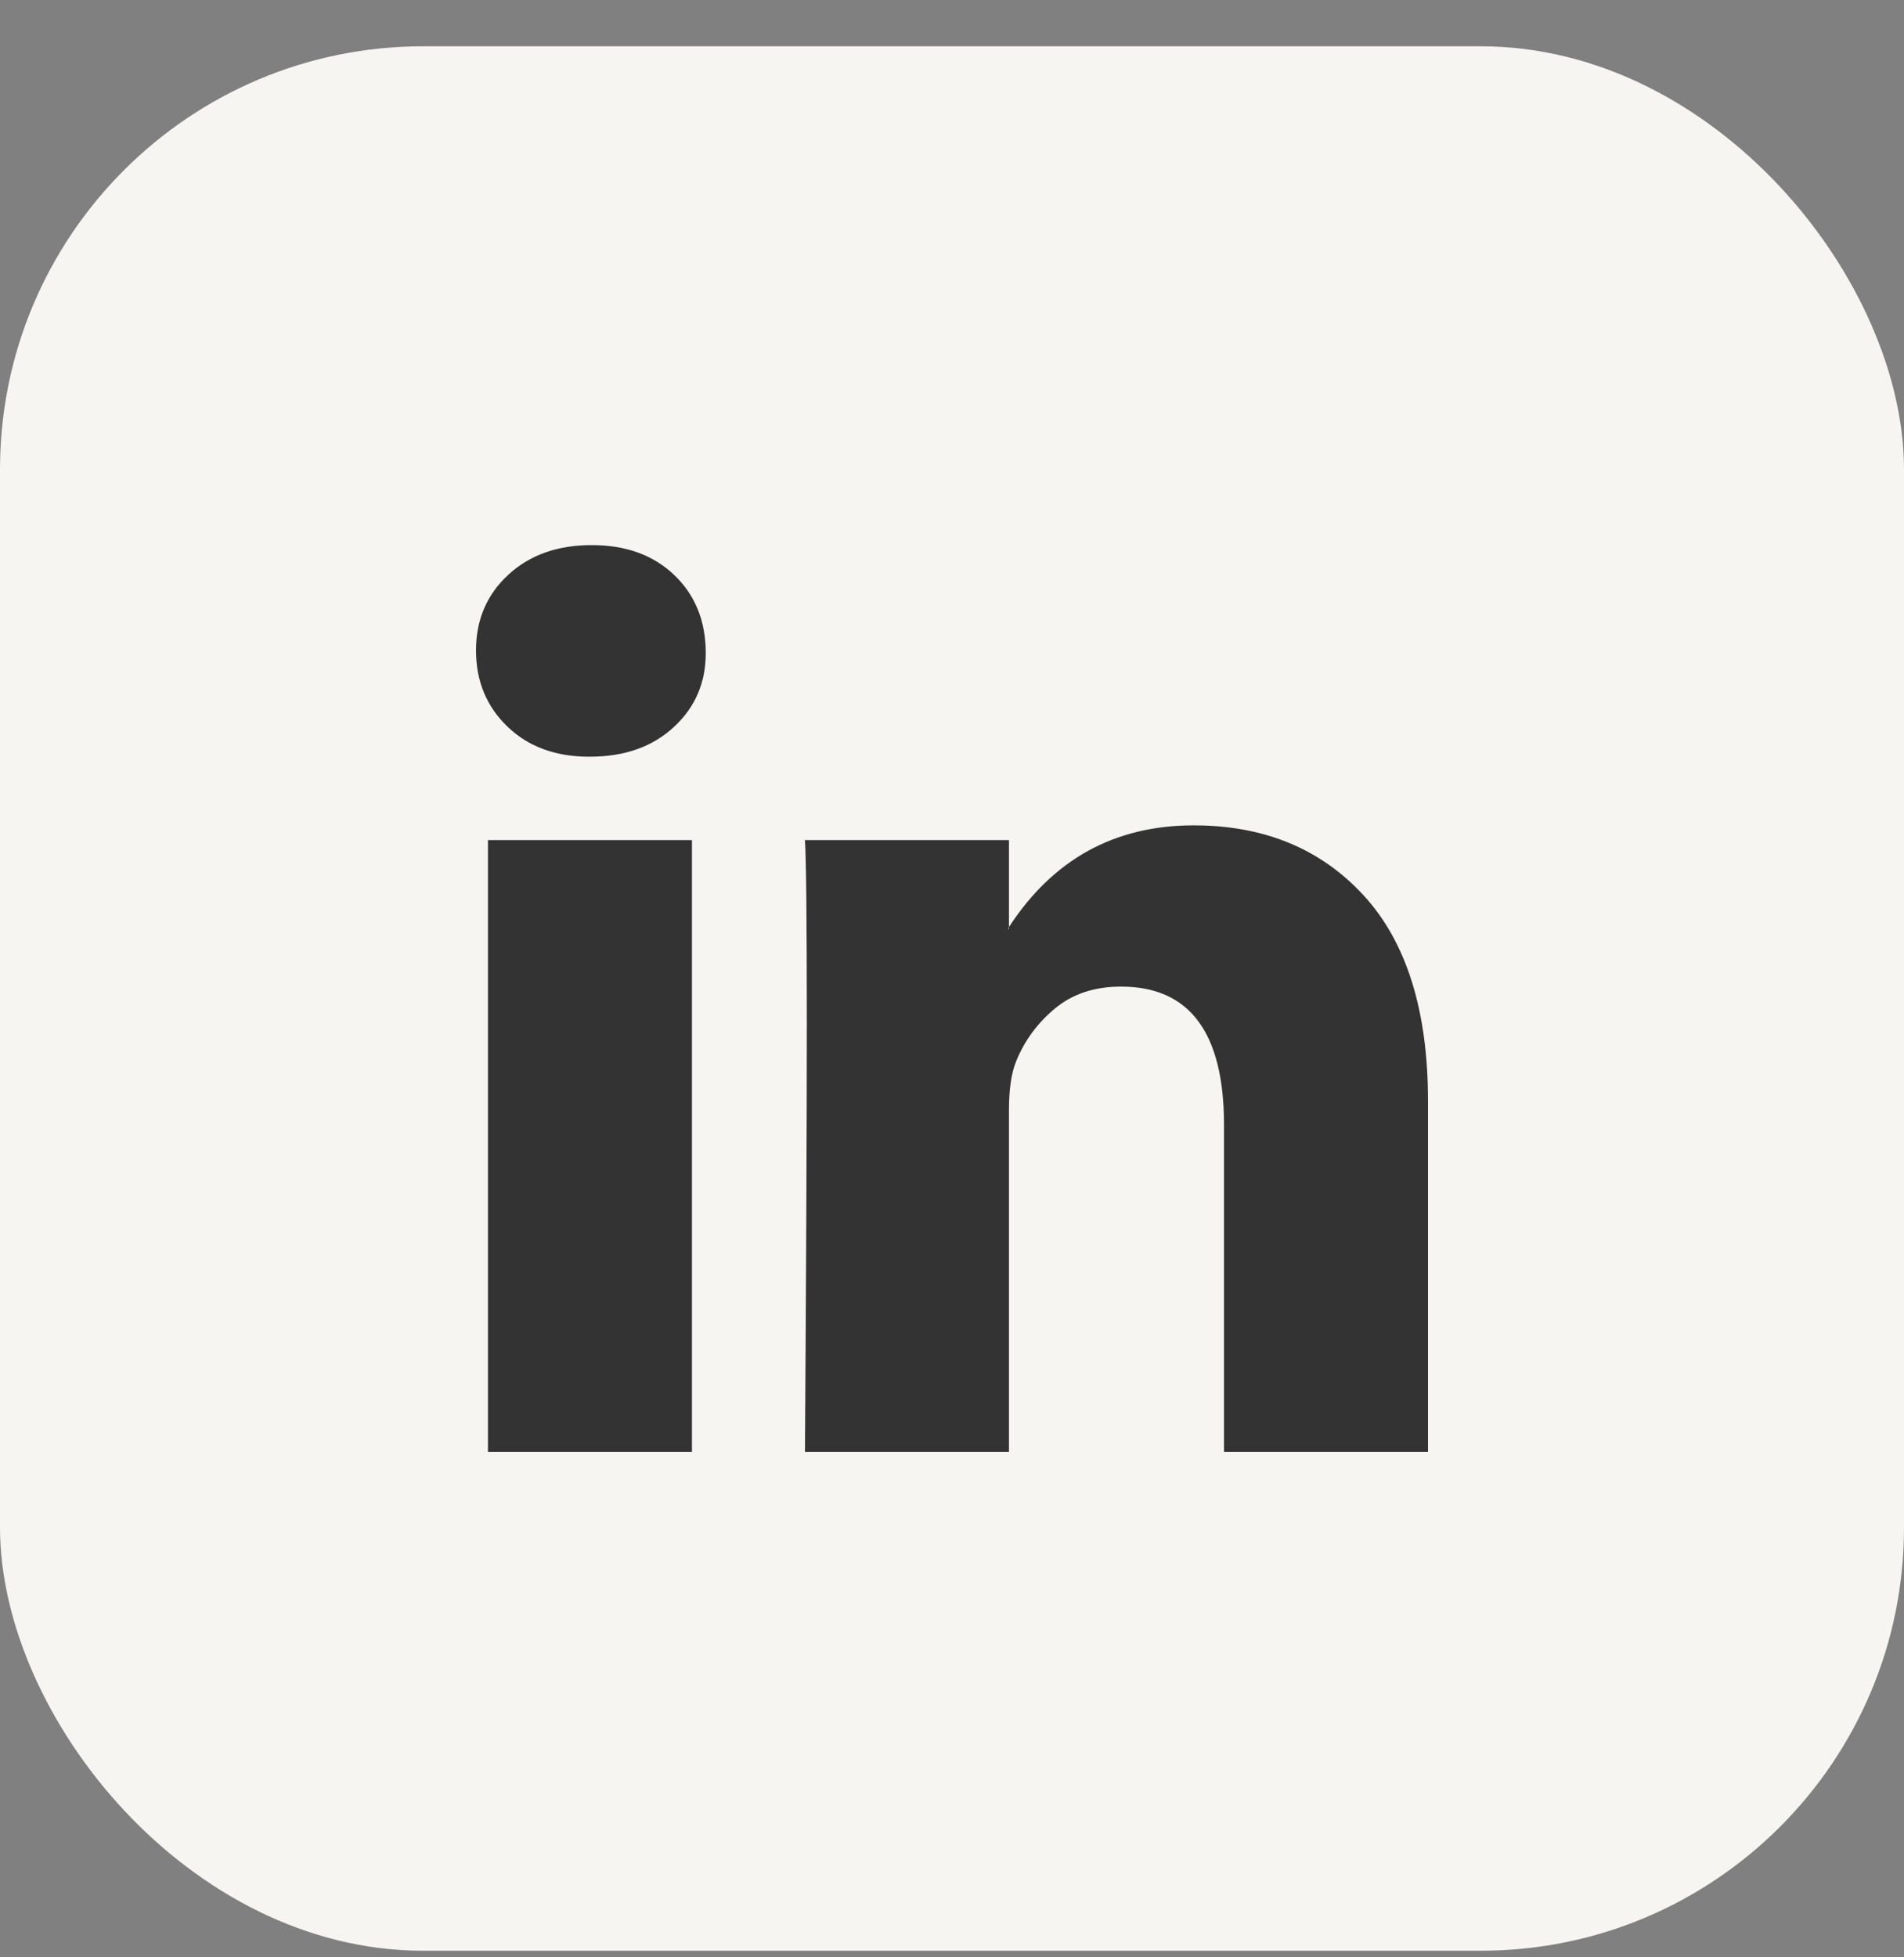
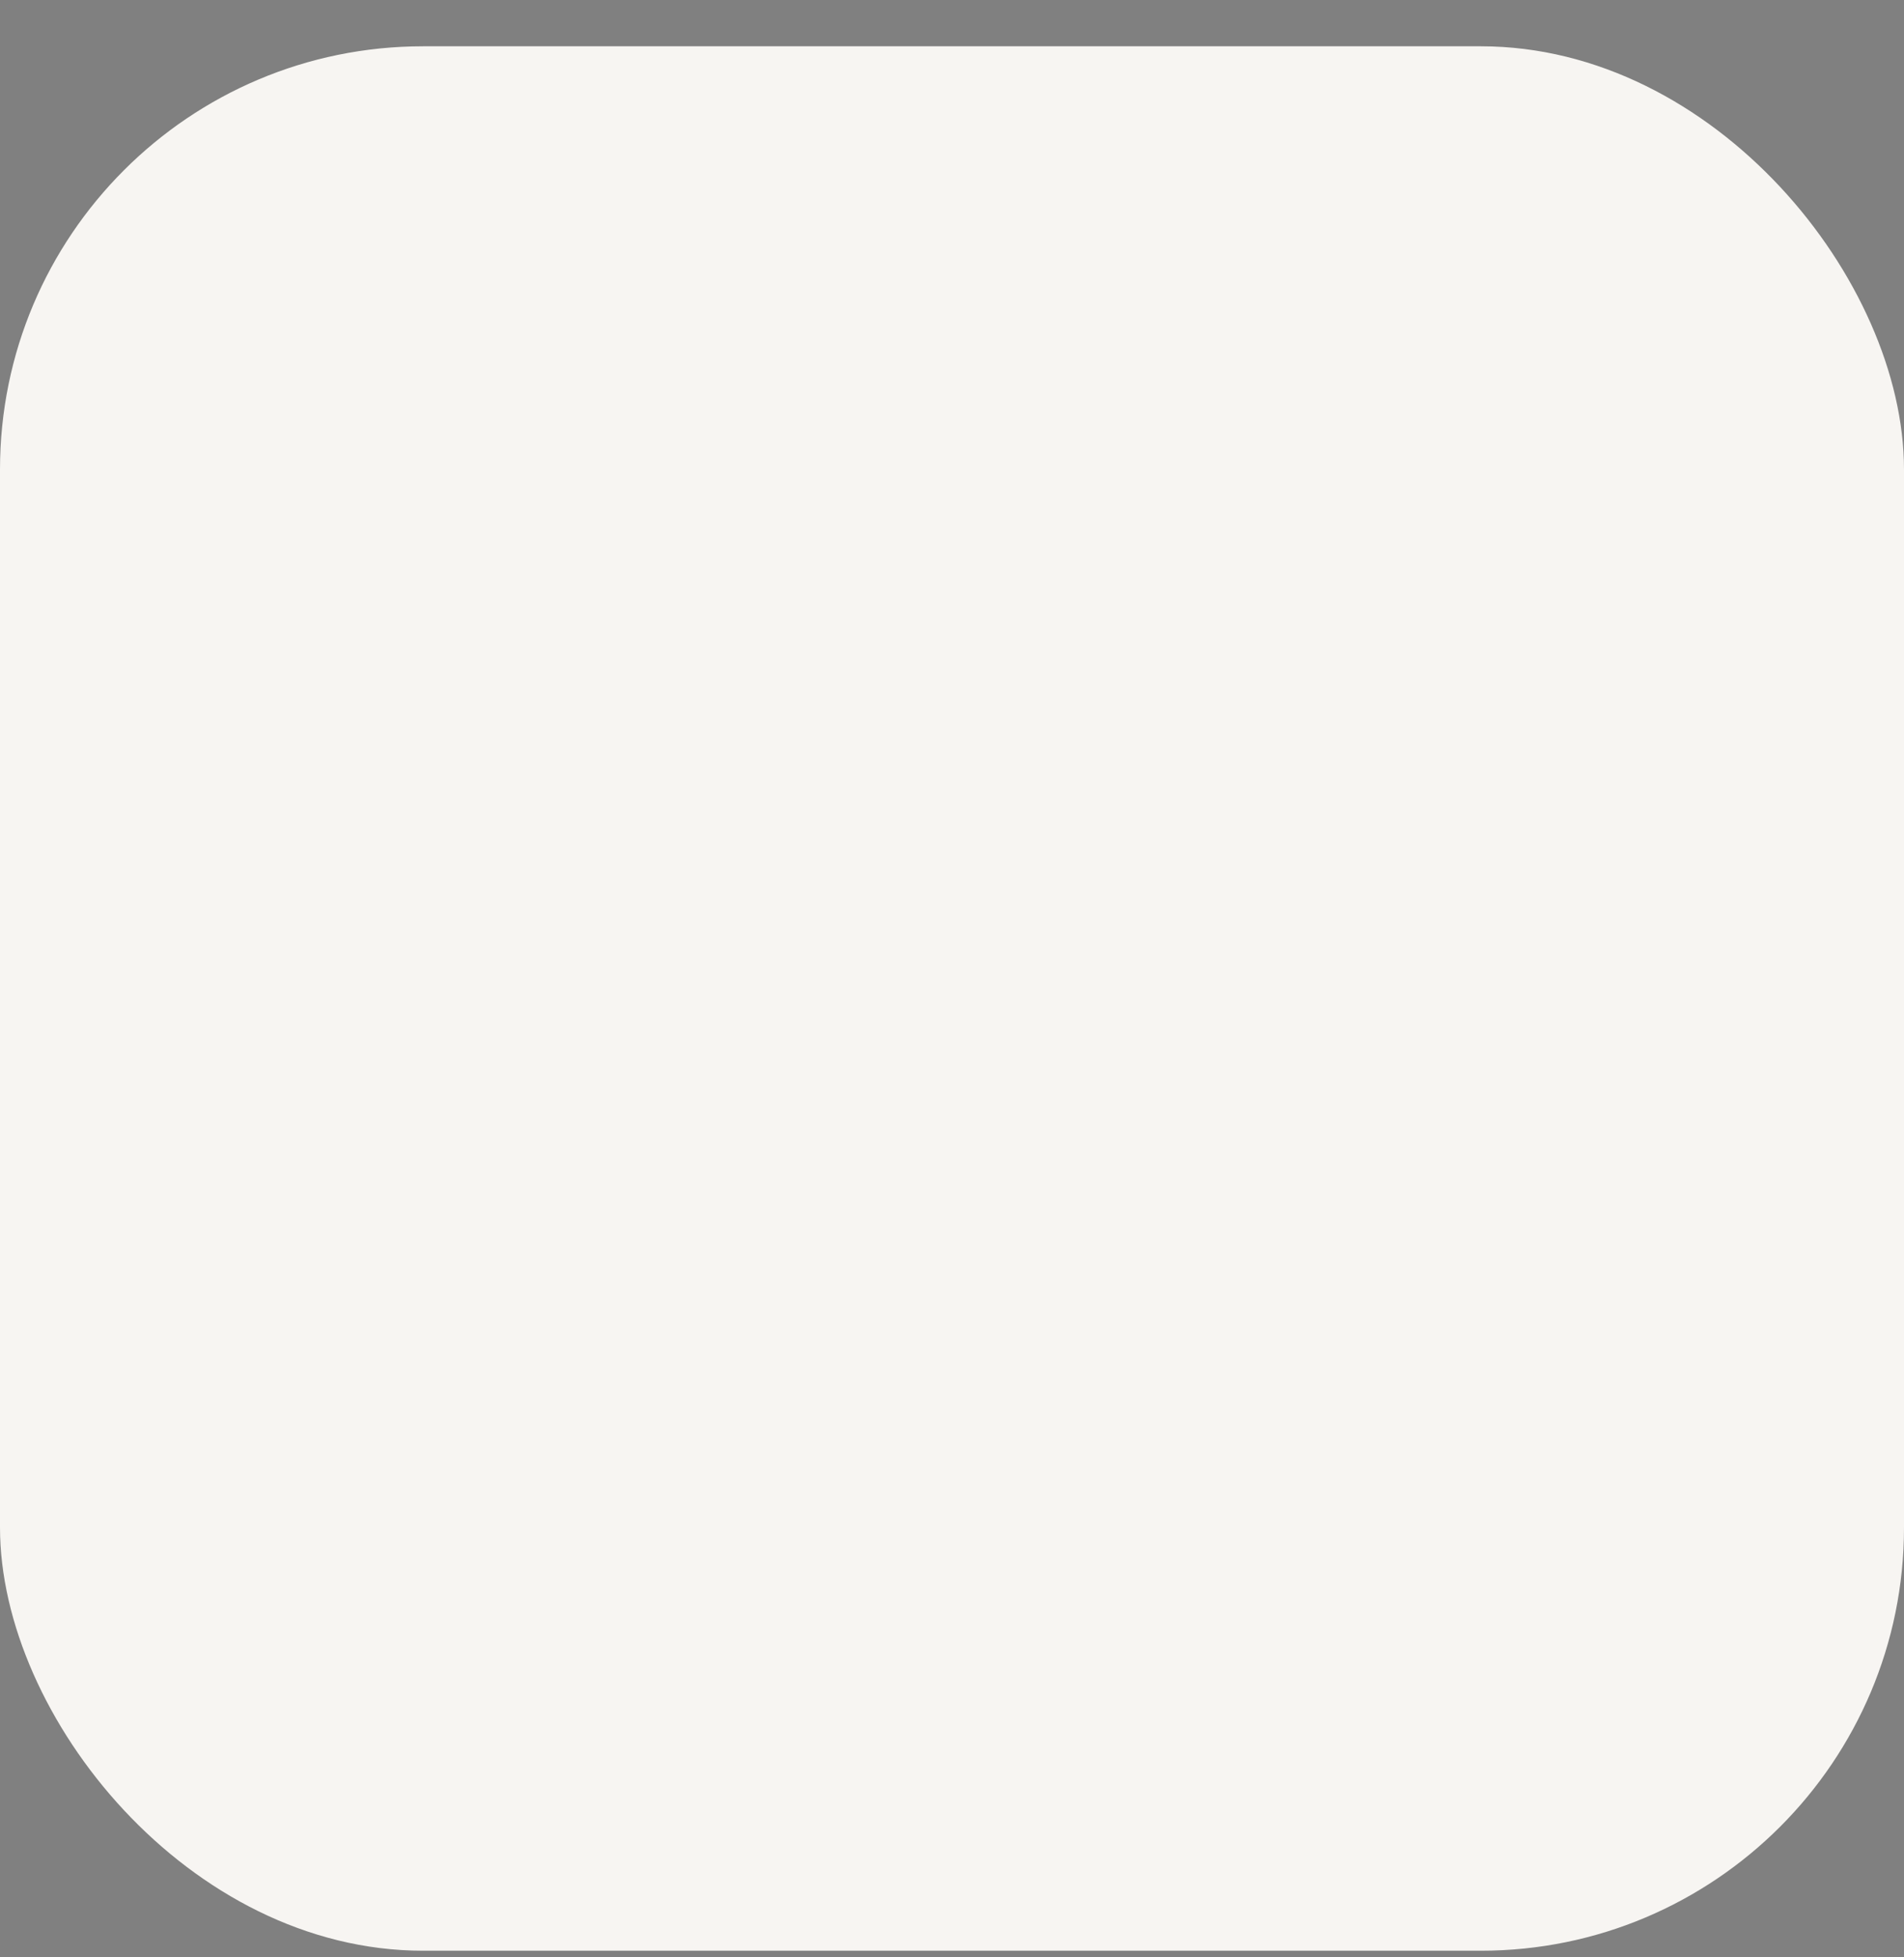
<svg xmlns="http://www.w3.org/2000/svg" width="36" height="37" viewBox="0 0 36 37" fill="none">
  <rect x="0" y="0" width="36" height="37" fill="#808080" stroke="none" />
  <rect y="0.875" width="36" height="36" rx="8" fill="#F7F5F2" />
-   <path d="M9 12.295C9 11.718 9.203 11.242 9.608 10.867C10.014 10.491 10.54 10.304 11.189 10.304C11.826 10.304 12.342 10.488 12.736 10.858C13.141 11.239 13.344 11.735 13.344 12.347C13.344 12.901 13.147 13.363 12.753 13.732C12.348 14.113 11.815 14.304 11.154 14.304H11.137C10.5 14.304 9.985 14.113 9.591 13.732C9.197 13.351 9 12.872 9 12.295ZM9.226 27.447V15.88H13.083V27.447H9.226ZM15.22 27.447H19.077V20.988C19.077 20.584 19.124 20.272 19.216 20.053C19.378 19.66 19.625 19.328 19.955 19.057C20.285 18.786 20.699 18.65 21.197 18.65C22.494 18.65 23.143 19.522 23.143 21.265V27.447H27V20.814C27 19.106 26.595 17.81 25.784 16.927C24.973 16.044 23.901 15.602 22.57 15.602C21.075 15.602 19.911 16.243 19.077 17.524V17.559H19.06L19.077 17.524V15.88H15.22C15.243 16.249 15.255 17.398 15.255 19.325C15.255 21.253 15.243 23.96 15.22 27.447Z" fill="#333333" />
</svg>